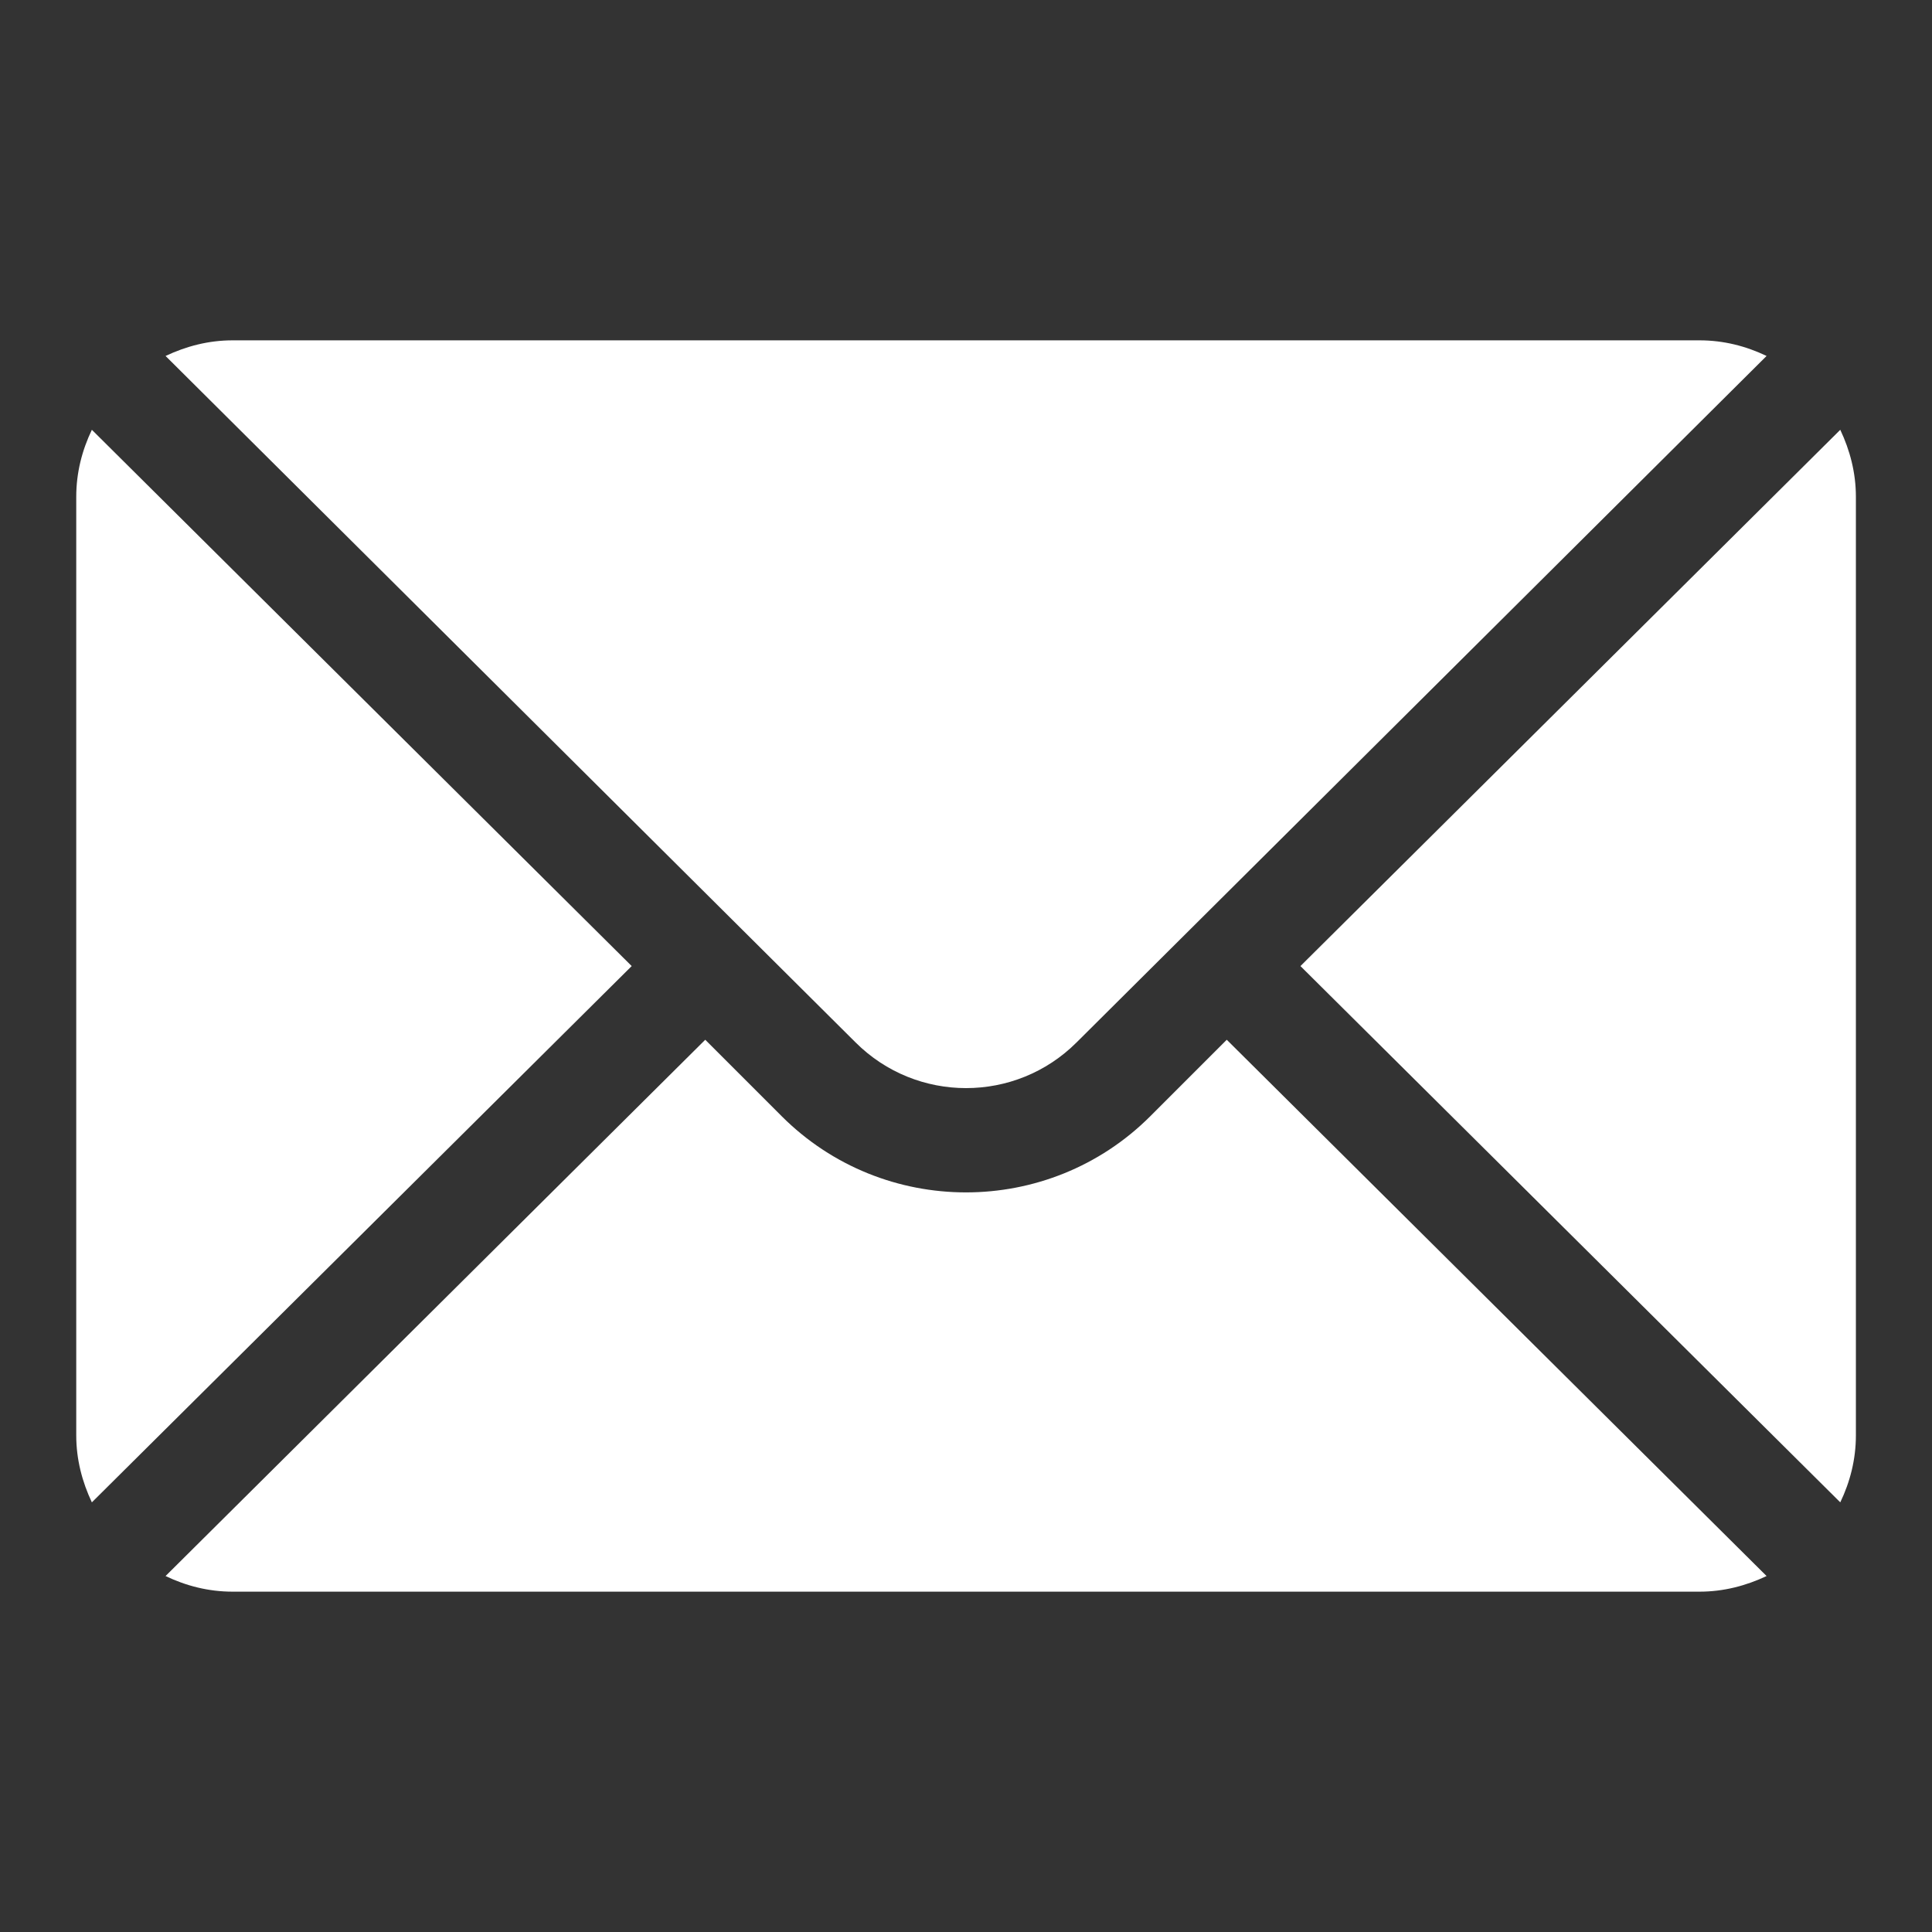
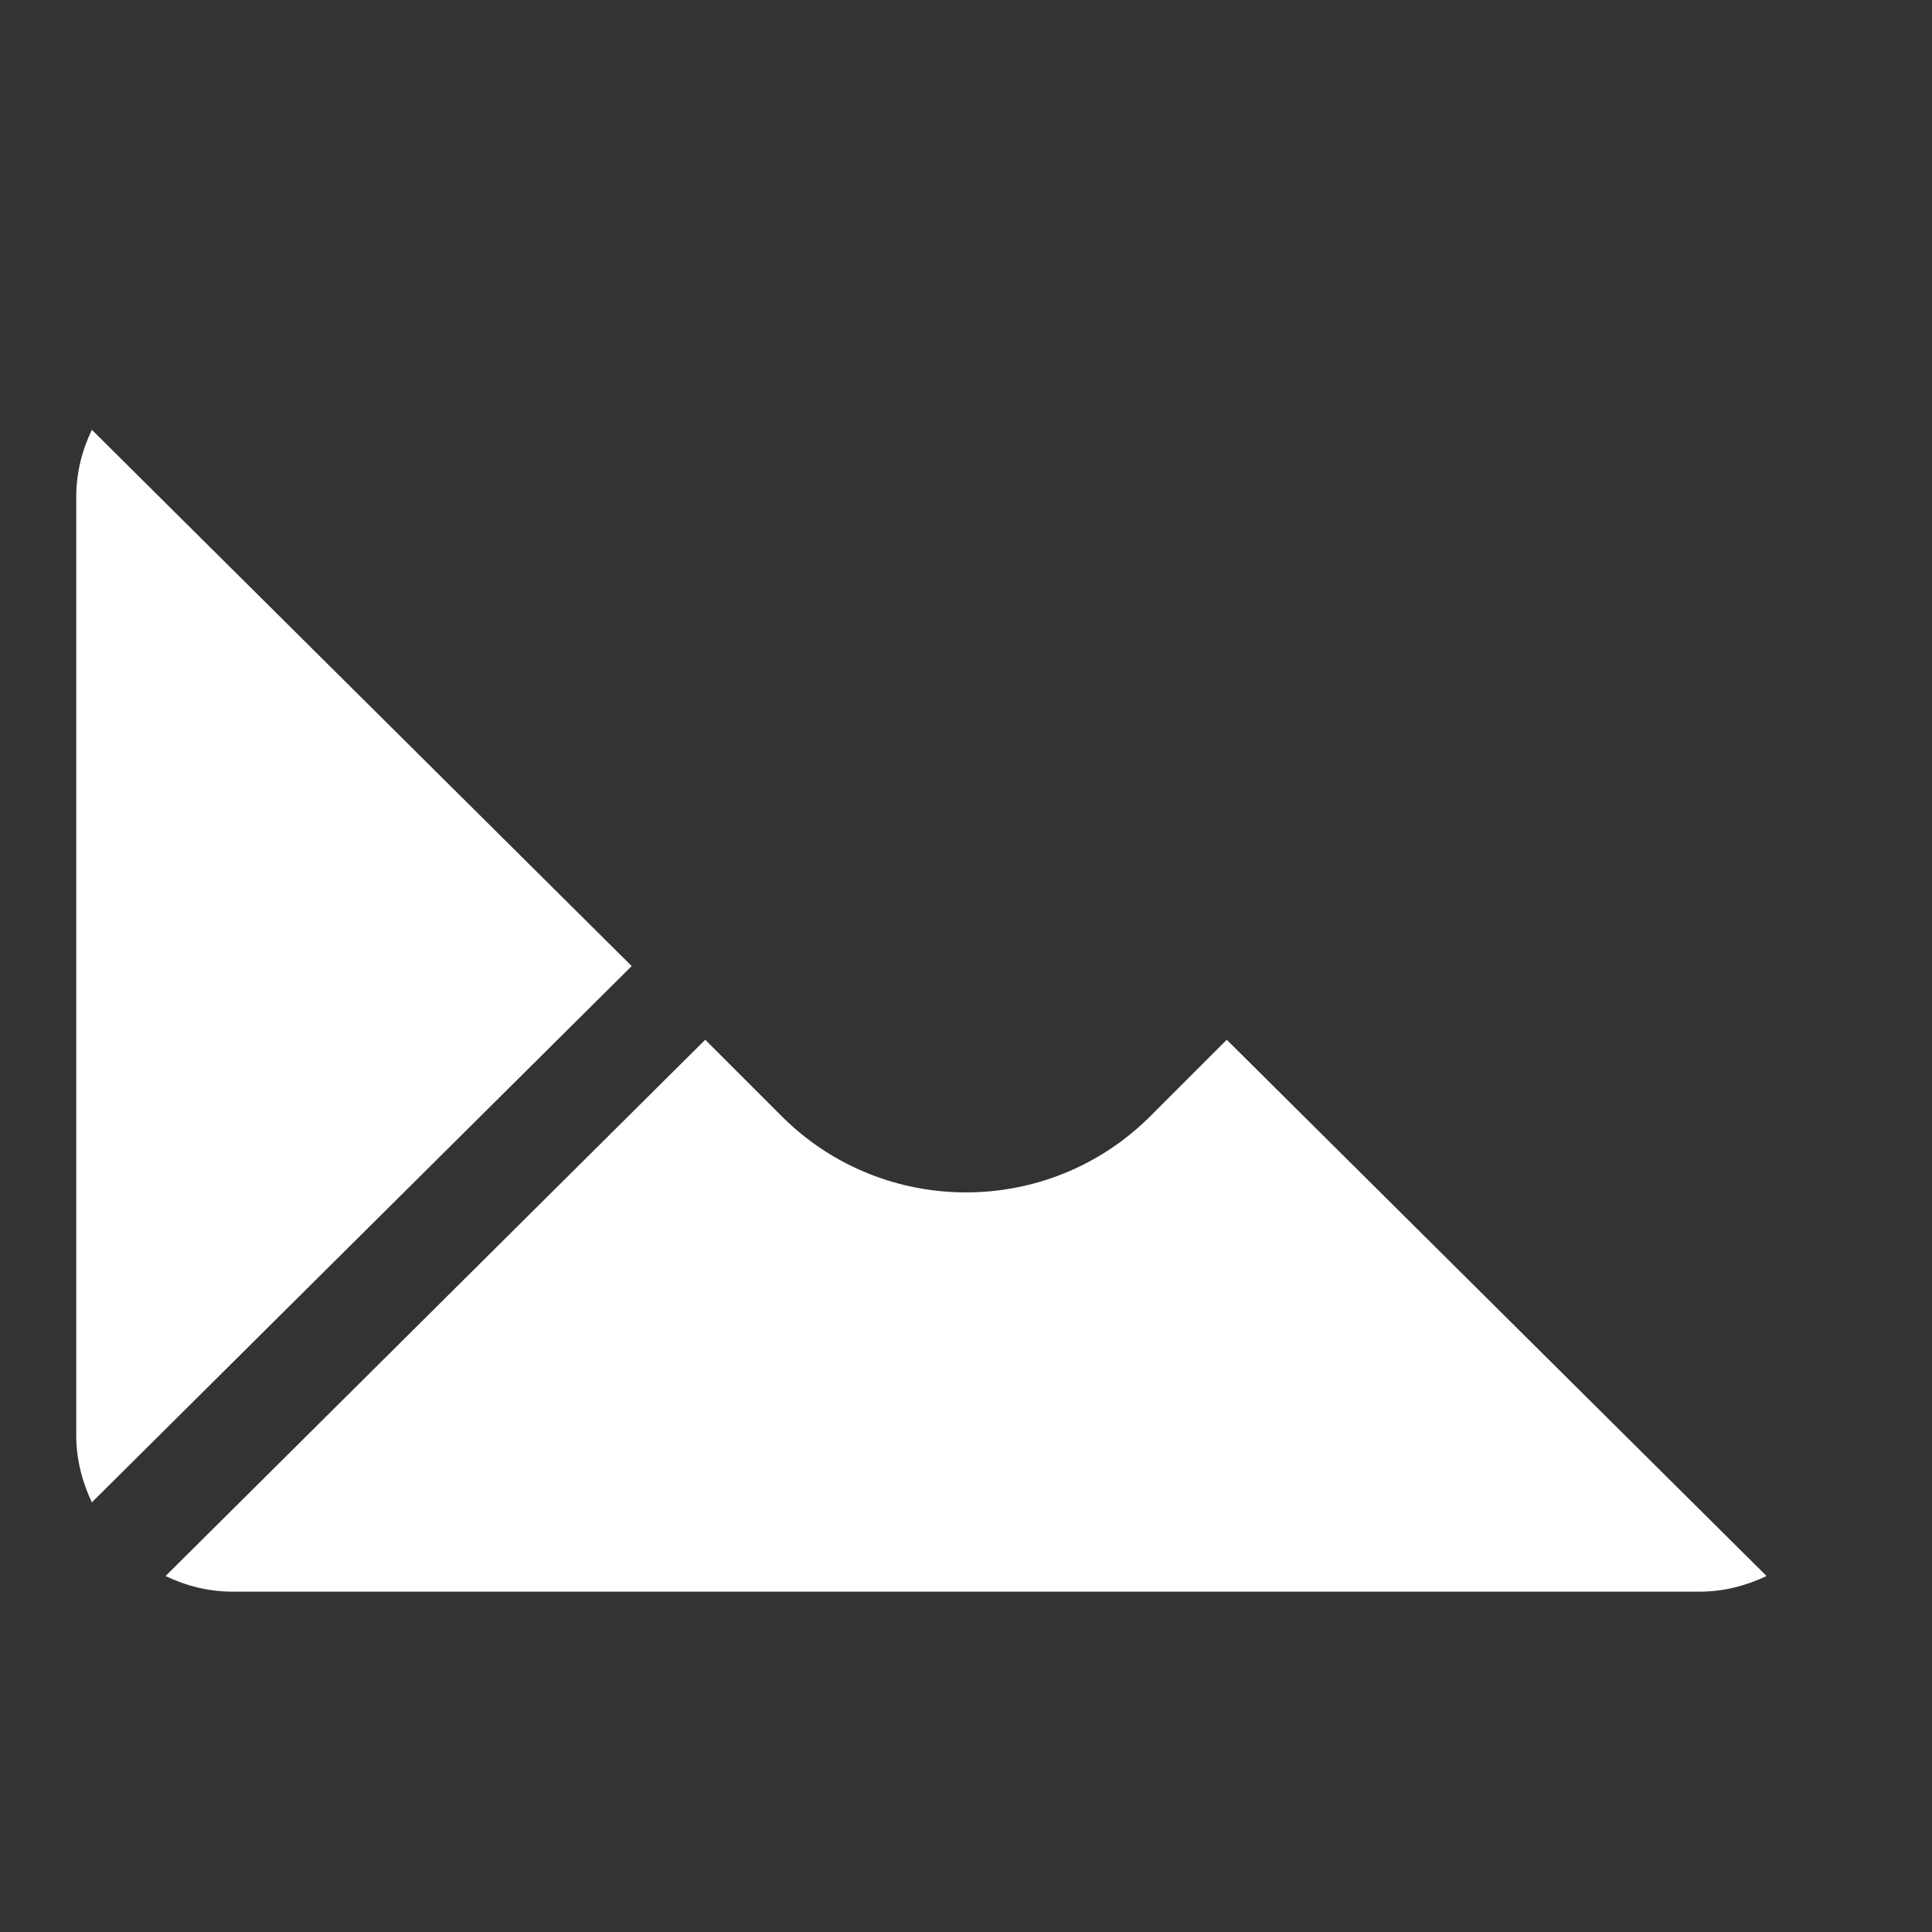
<svg xmlns="http://www.w3.org/2000/svg" id="Réteg_1" data-name="Réteg 1" viewBox="0 0 136.07 136.07">
  <rect x="0" y="0" width="136.07" height="136.07" fill="#333333" stroke="none" />
  <defs>
    <style>
      .cls-1 {
        fill: #fff;
      }
    </style>
  </defs>
-   <path class="cls-1" d="M129.61,30.27l-38.02,37.77,38.02,37.77c.69-1.44,1.1-3.02,1.1-4.72V34.99c0-1.7-.42-3.28-1.1-4.72Z" />
-   <path class="cls-1" d="M119.7,23.97H16.38c-1.7,0-3.28.42-4.72,1.1l48.59,48.34c4.3,4.3,11.28,4.3,15.58,0l48.59-48.34c-1.44-.69-3.02-1.1-4.72-1.1Z" />
  <path class="cls-1" d="M6.47,30.27c-.69,1.44-1.1,3.02-1.1,4.72v66.1c0,1.7.42,3.28,1.1,4.72l38.02-37.77L6.47,30.27Z" />
  <path class="cls-1" d="M86.4,73.23l-5.38,5.38c-7.16,7.16-18.81,7.16-25.97,0l-5.38-5.38L11.66,111c1.44.69,3.02,1.1,4.72,1.1h103.32c1.7,0,3.28-.42,4.72-1.1l-38.02-37.77Z" />
</svg>